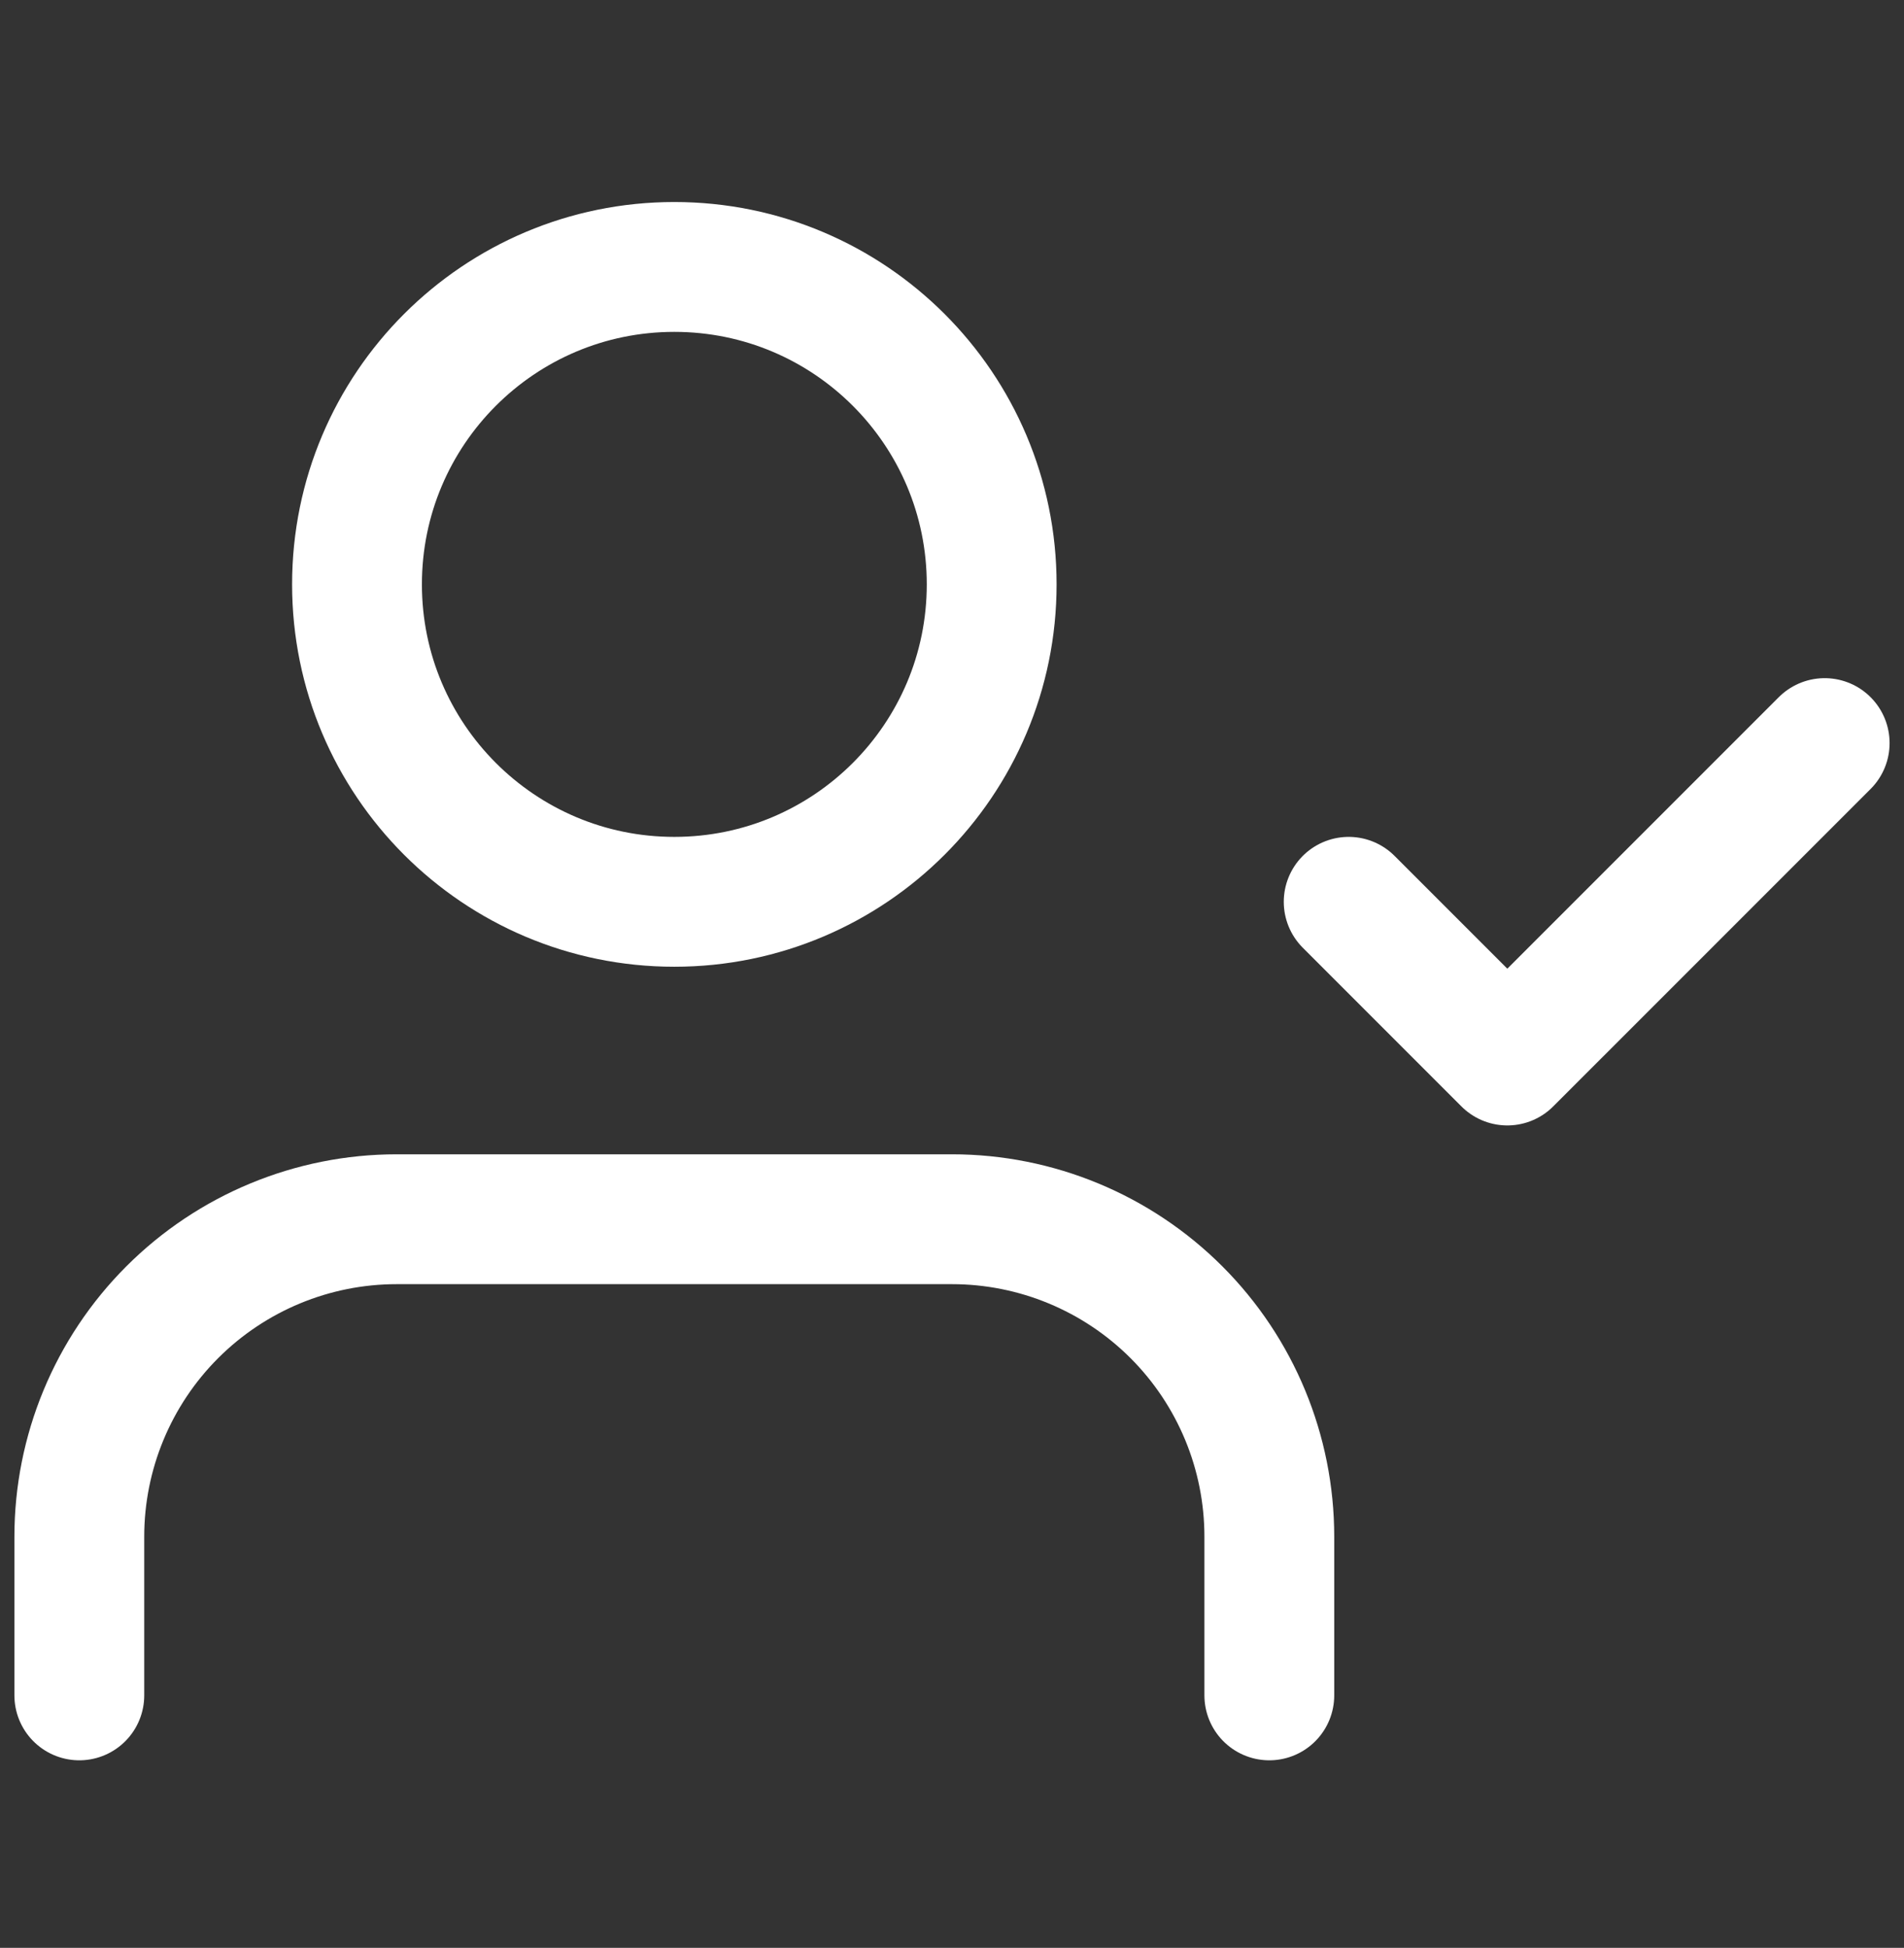
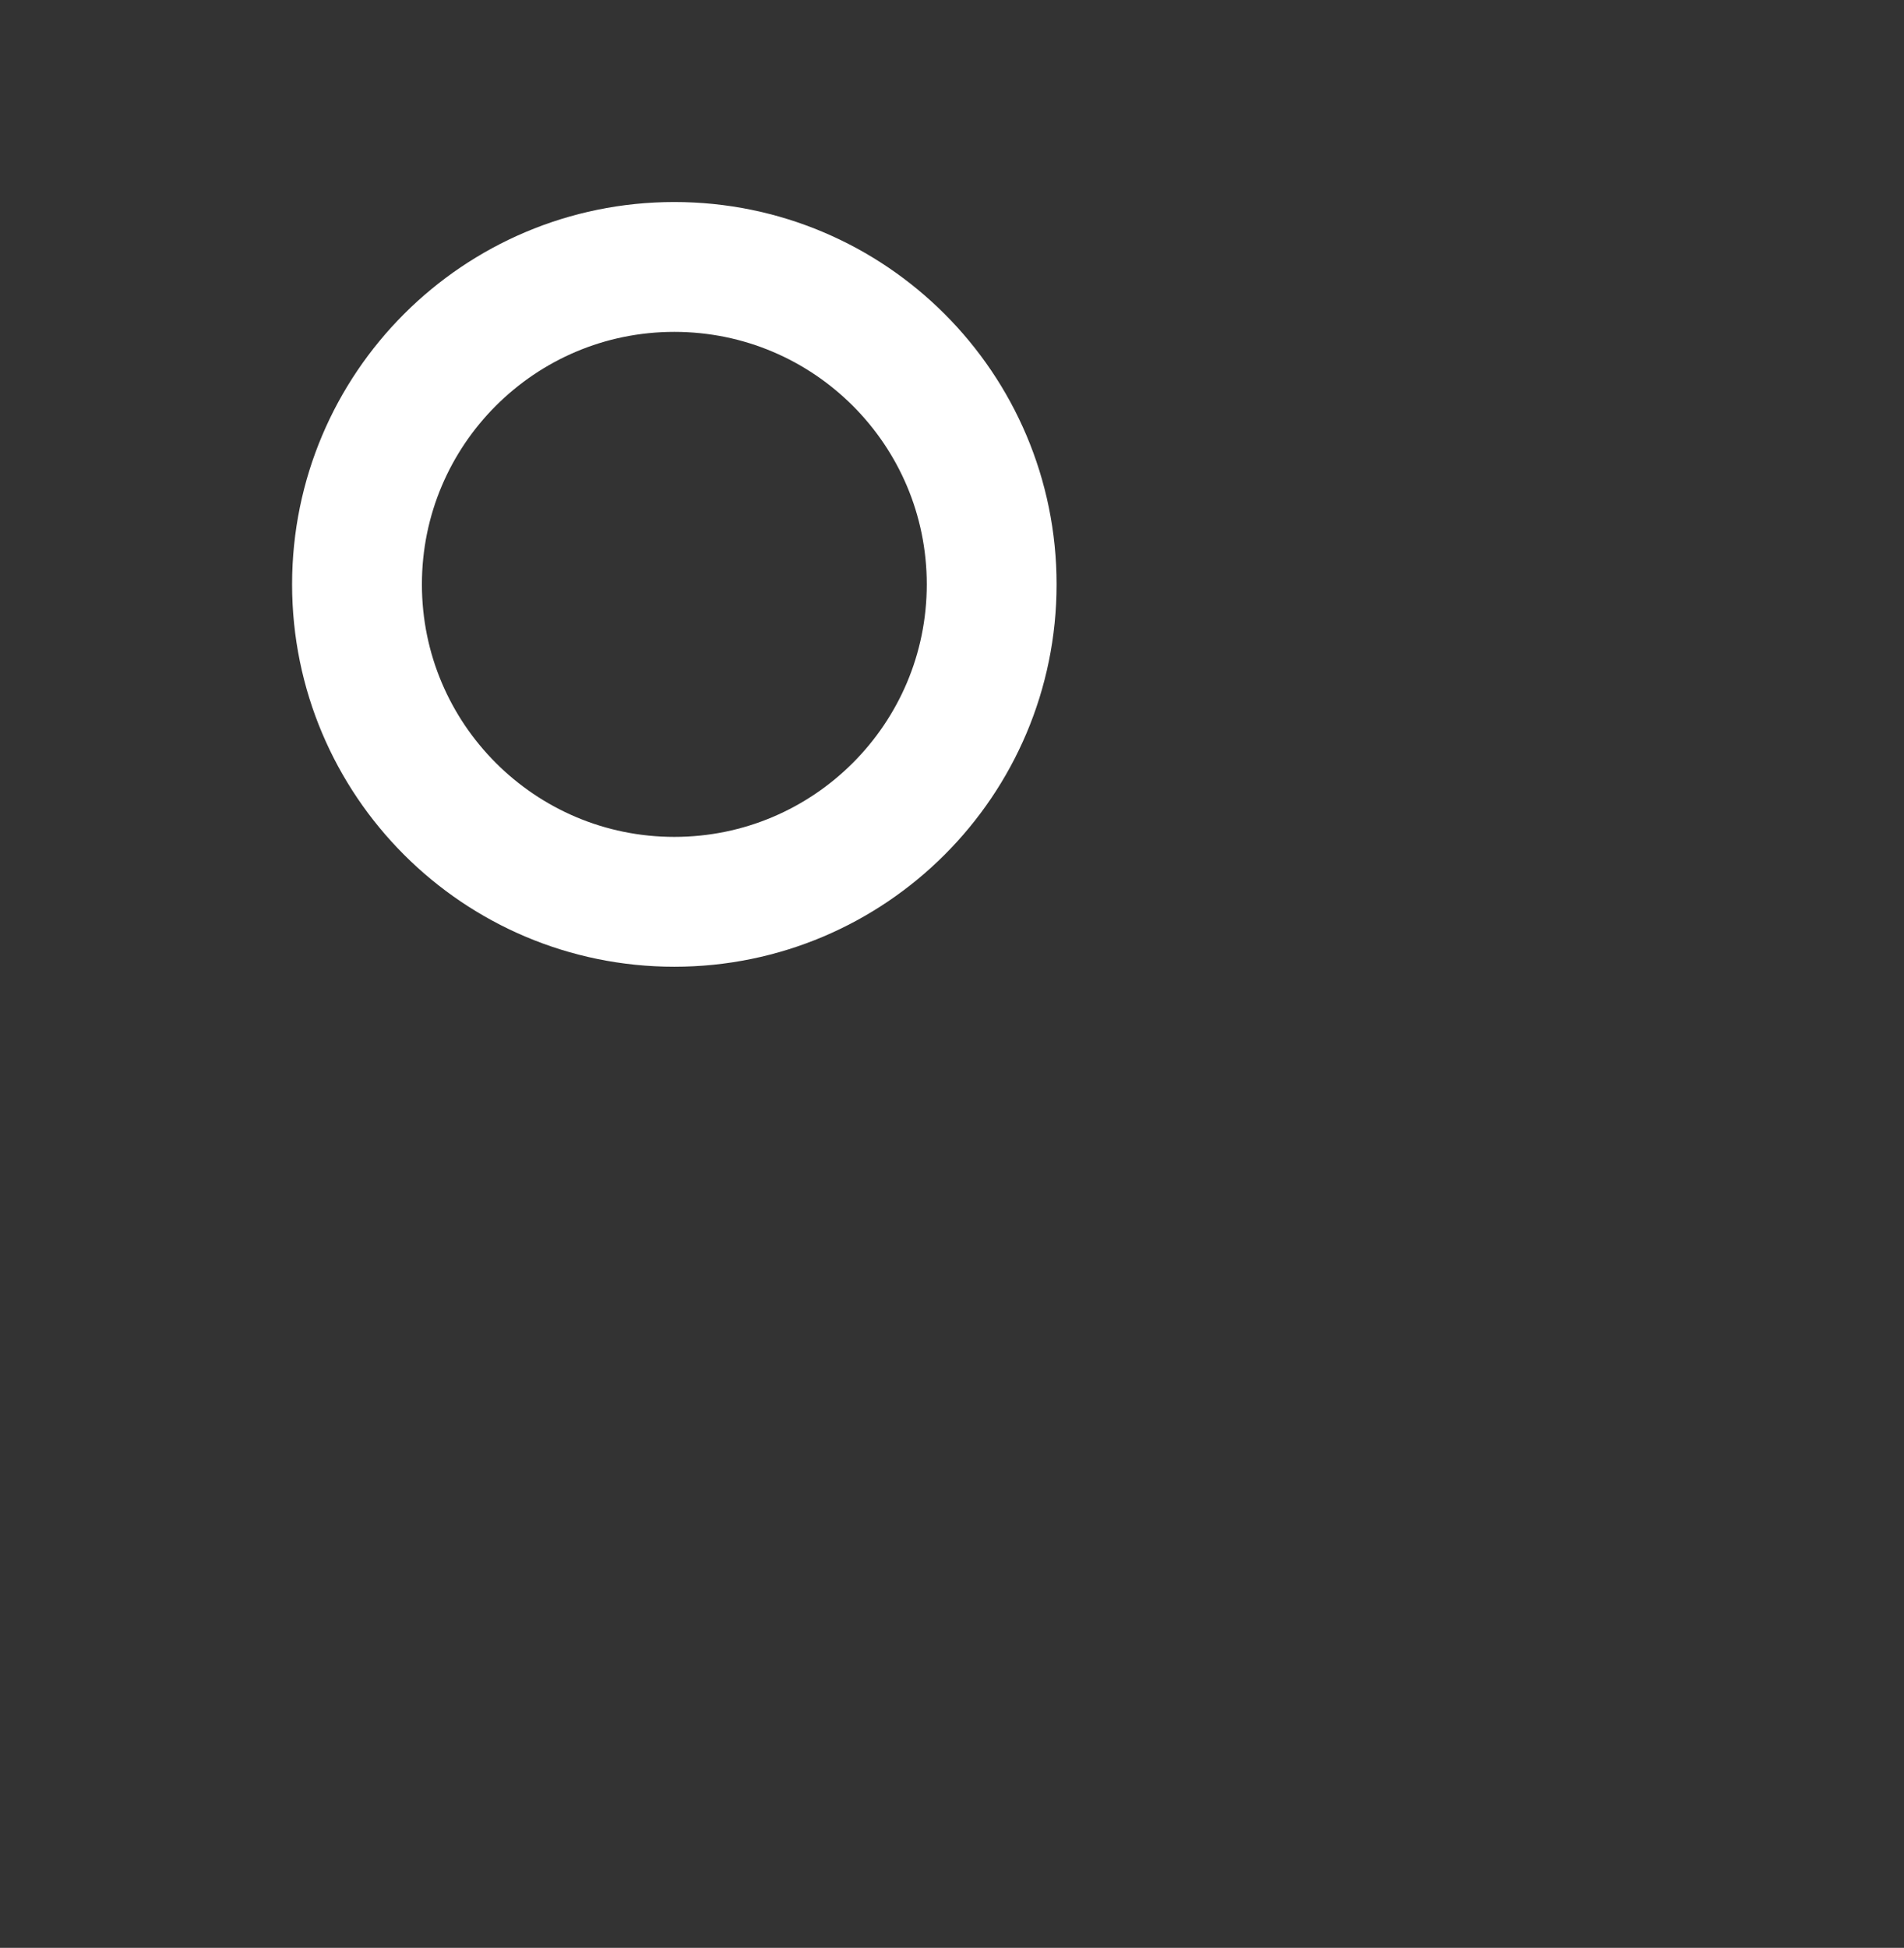
<svg xmlns="http://www.w3.org/2000/svg" width="44" height="45" viewBox="0 0 44 45" fill="none">
  <rect x="0" y="0" width="44" height="45" fill="#333333" stroke="none" />
-   <path d="M29.333 39.167V35.5C29.333 33.555 28.561 31.69 27.186 30.315C25.81 28.94 23.945 28.167 22 28.167H9.167C7.222 28.167 5.357 28.94 3.981 30.315C2.606 31.69 1.833 33.555 1.833 35.5V39.167" stroke="white" stroke-width="3" stroke-linecap="round" stroke-linejoin="round" />
  <path d="M15.583 20.834C19.633 20.834 22.917 17.55 22.917 13.5C22.917 9.45 19.633 6.167 15.583 6.167C11.533 6.167 8.25 9.45 8.25 13.5C8.25 17.55 11.533 20.834 15.583 20.834Z" stroke="white" stroke-width="3" stroke-linecap="round" stroke-linejoin="round" />
-   <path d="M31.167 20.834L34.833 24.5L42.167 17.167" stroke="white" stroke-width="3" stroke-linecap="round" stroke-linejoin="round" />
</svg>